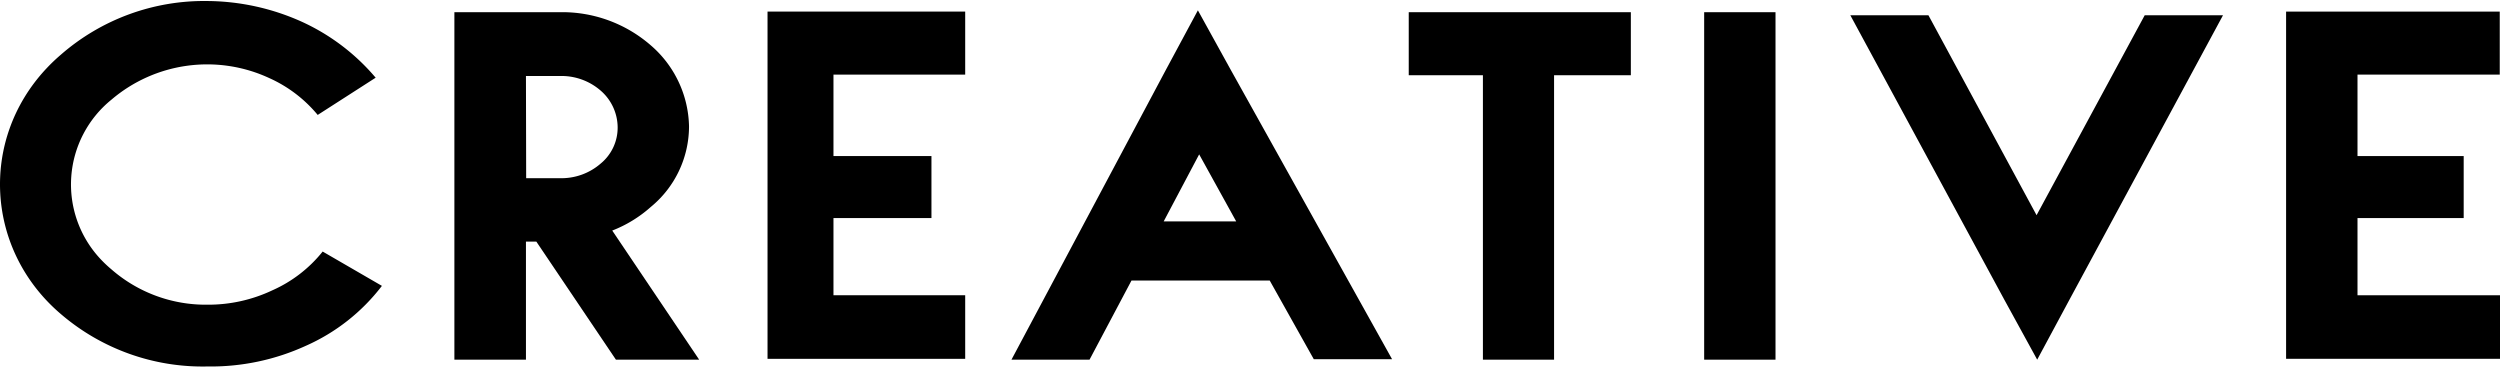
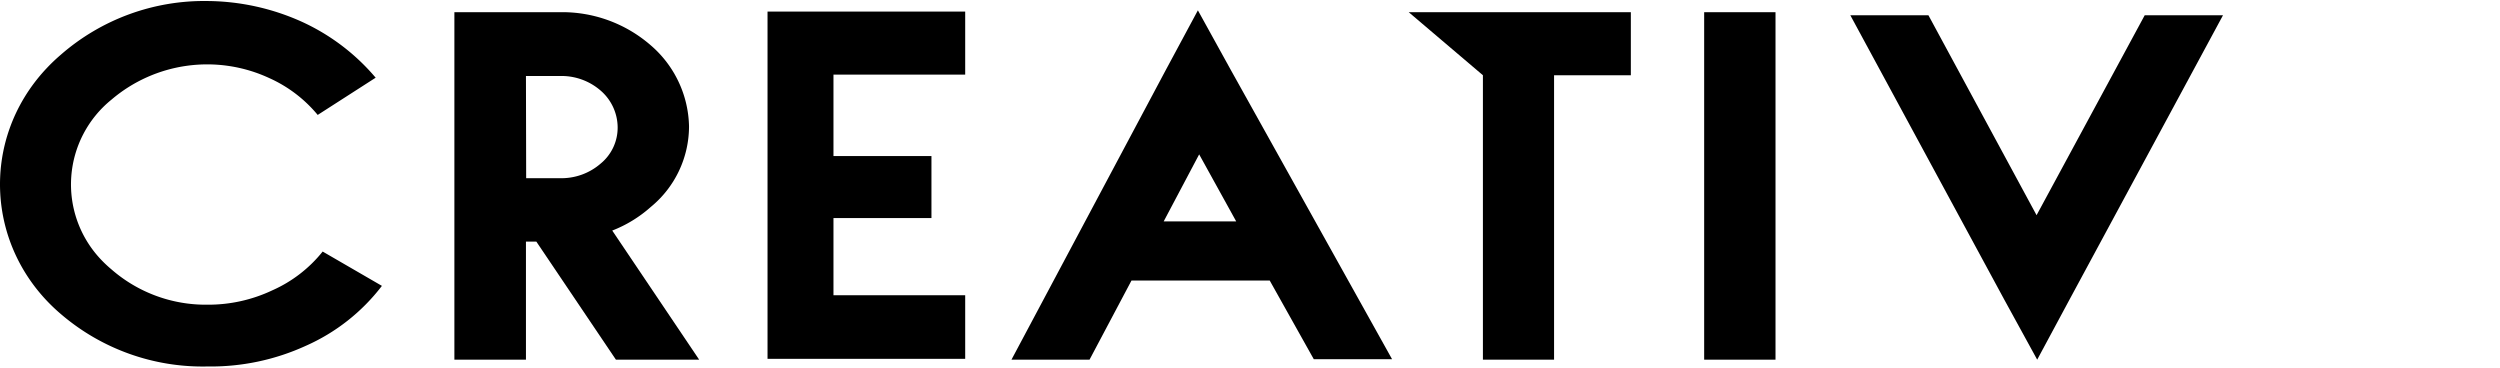
<svg xmlns="http://www.w3.org/2000/svg" id="Layer_1" data-name="Layer 1" viewBox="0 0 680.2 100">
  <path d="M103.91,77.78A53.07,53.07,0,0,1,83.2,94.09a62.15,62.15,0,0,1-26.77,5.62A59.23,59.23,0,0,1,16.54,85.43c-20.38-17.36-22.17-47.23-4-66.7a48.37,48.37,0,0,1,4-3.83A59.25,59.25,0,0,1,56.43.28,63.46,63.46,0,0,1,82.08,5.9a57.65,57.65,0,0,1,20.13,15.24L86.44,31.27a36.49,36.49,0,0,0-13.12-10,40.14,40.14,0,0,0-43,5.85,29.67,29.67,0,0,0-3.15,43.17,33.21,33.21,0,0,0,3.15,3A39,39,0,0,0,56.43,82.9,40.73,40.73,0,0,0,74.08,79,36.4,36.4,0,0,0,87.79,68.44ZM88,68.22l15.94,9.56Z" />
  <path d="M190.23,97.86H167.58L145.93,65.74H143.1V97.86H123.63V3.32h28.53a36.69,36.69,0,0,1,24.89,9,29.85,29.85,0,0,1,10.42,22,28.39,28.39,0,0,1-10.42,22,34.48,34.48,0,0,1-10.47,6.41ZM143.16,48.48h9.12a16.27,16.27,0,0,0,11.18-4,12.63,12.63,0,0,0,4.59-9.9,13.33,13.33,0,0,0-4.59-9.9,16.25,16.25,0,0,0-11.18-4H143.1Z" />
  <path d="M226.77,42.46h26.66V59.33H226.77v21h35.84V97.63H208.83V3.15h53.78V20.3H226.77Z" />
  <path d="M345.46,76.32h-37.6L296.44,97.86H275.2l41.95-78.74,8.77-16.31L334.86,19l43.9,78.74h-21.3ZM316.62,60.23h19.72L326.27,42ZM326.27,42l-9.65,18.28Z" />
-   <path d="M383.29,3.32h60.43V20.47H422.83V97.86H403.47V20.47H383.29Z" />
+   <path d="M383.29,3.32h60.43V20.47H422.83V97.86H403.47V20.47Z" />
  <path d="M483.08,3.32V97.86H463.67V3.32Z" />
  <path d="M524.69,4.16l29.42,54.39L583.53,4.16h21.3L563.05,81.55l-8.77,16.31-8.94-16.31L503.44,4.16Z" />
-   <path d="M641.43,42.46h28.89V59.33H641.43v21H680.2V97.63H622V3.15h58.13V20.3H641.43Z" />
</svg>